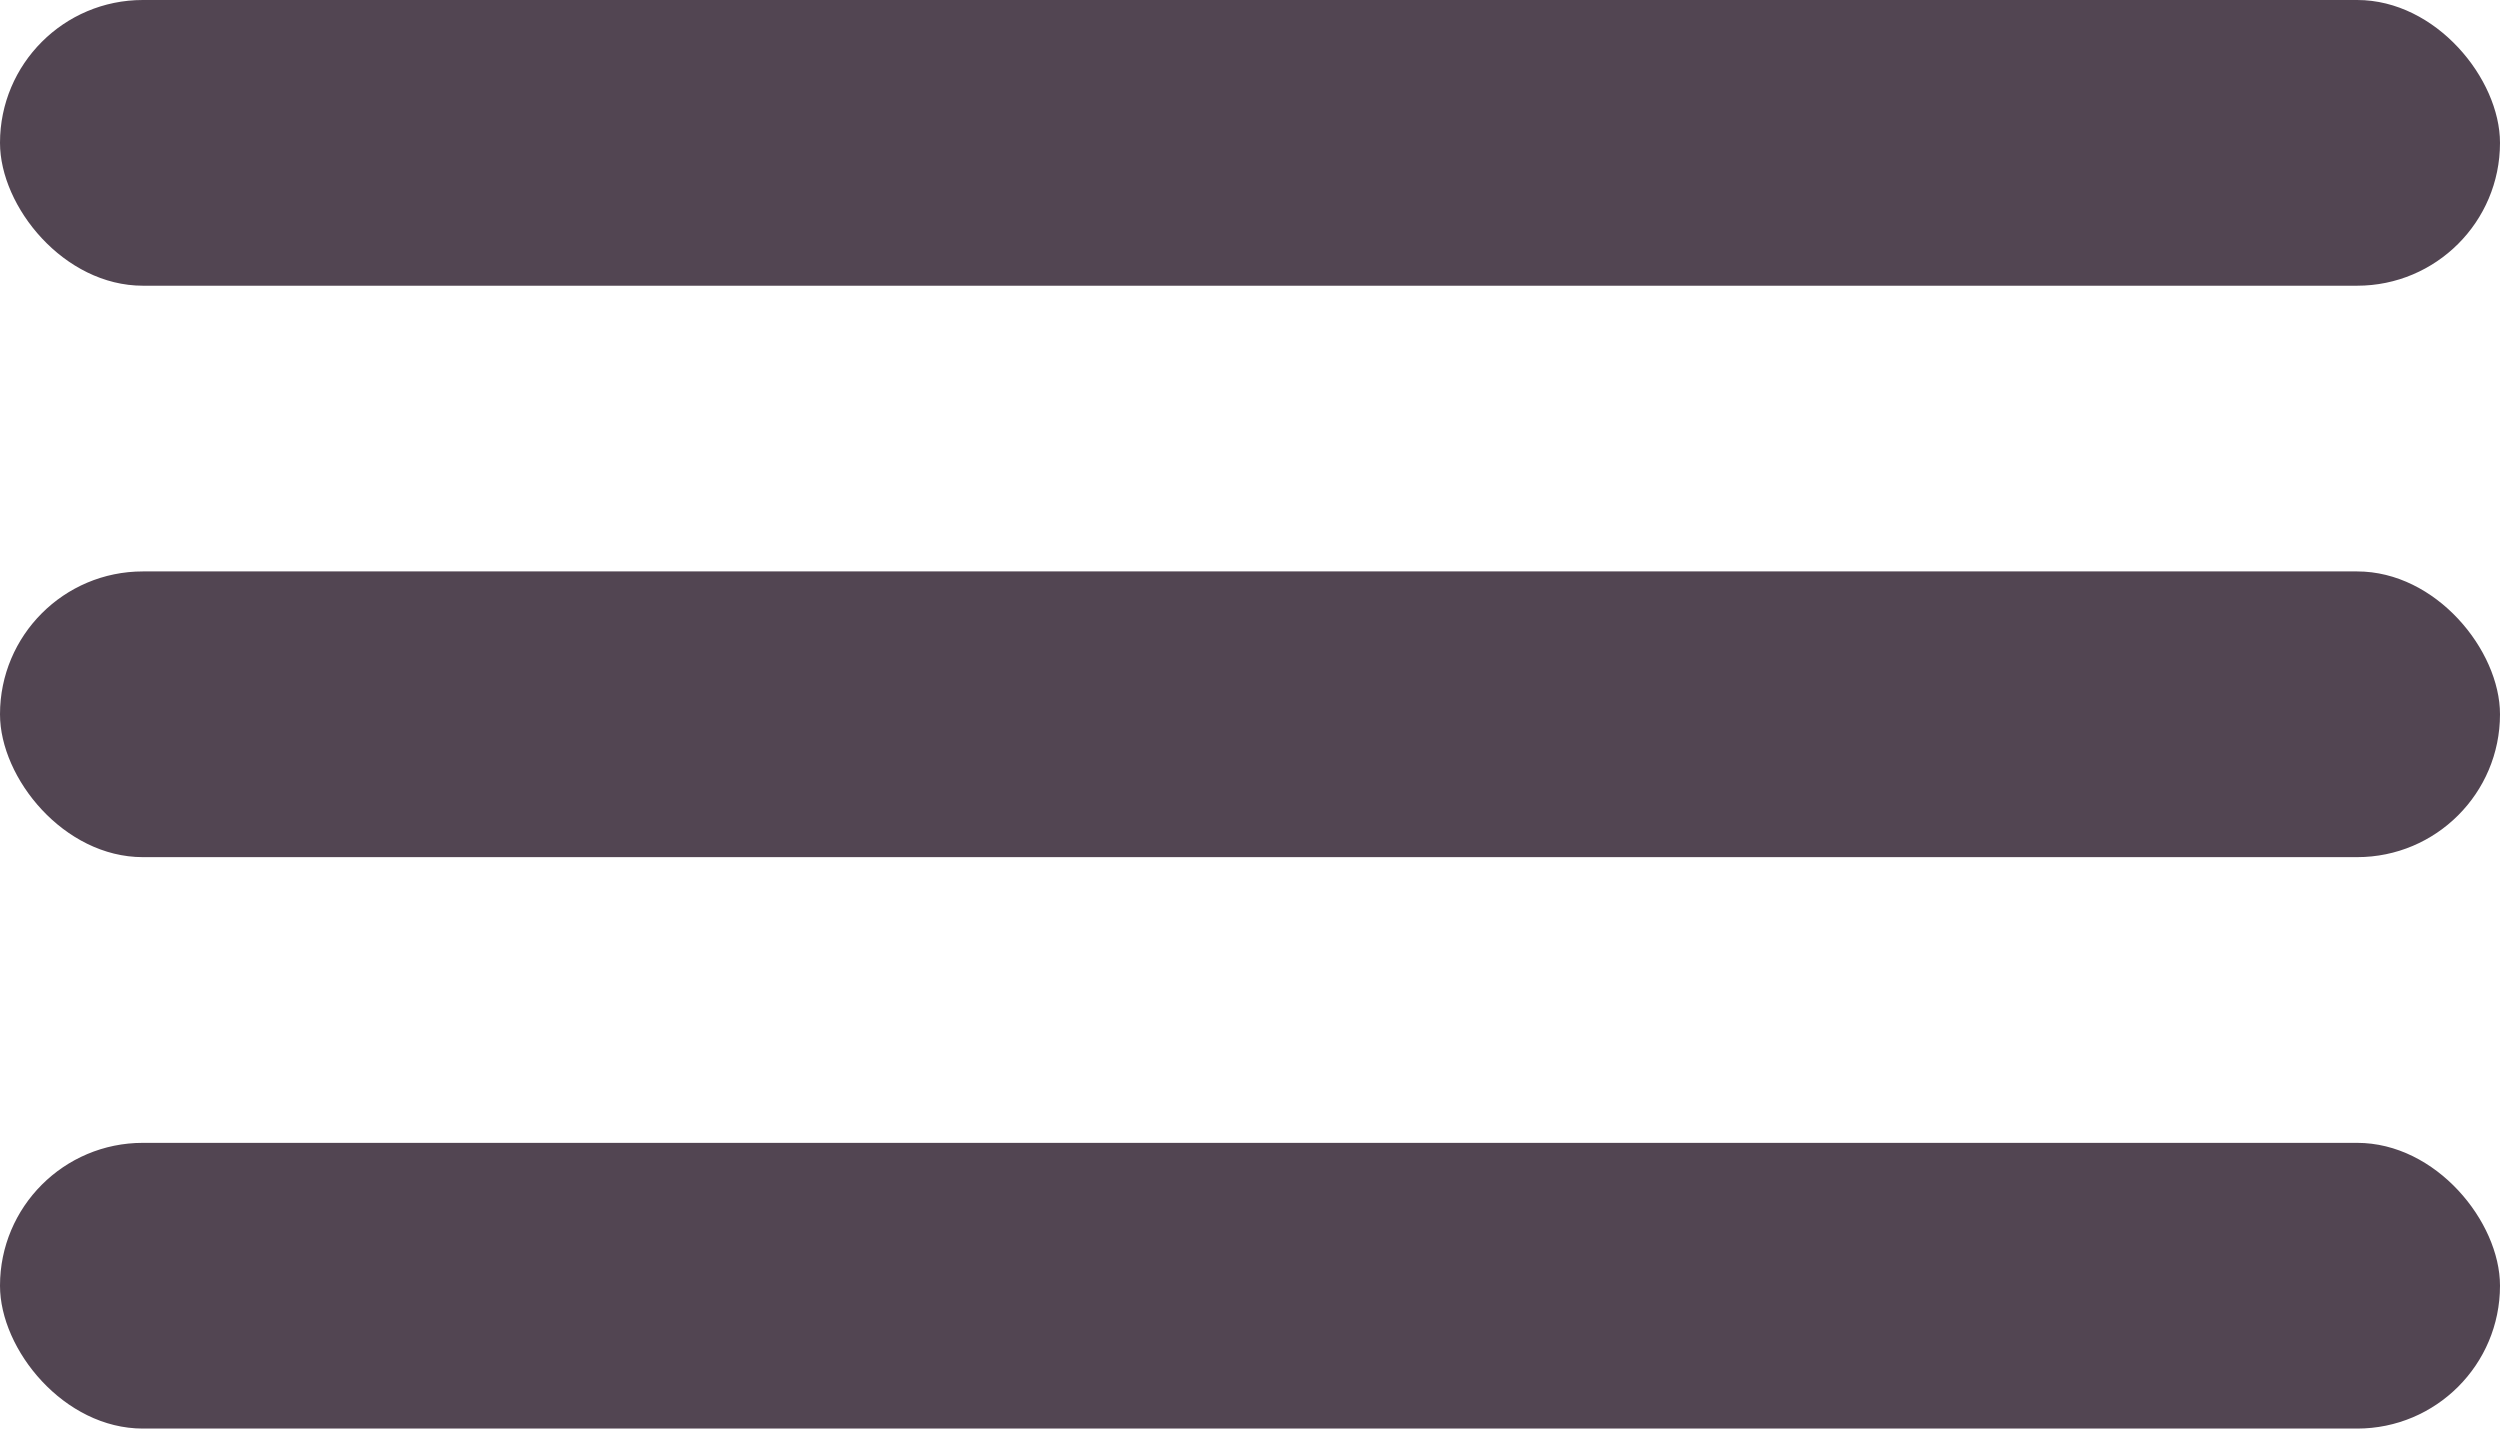
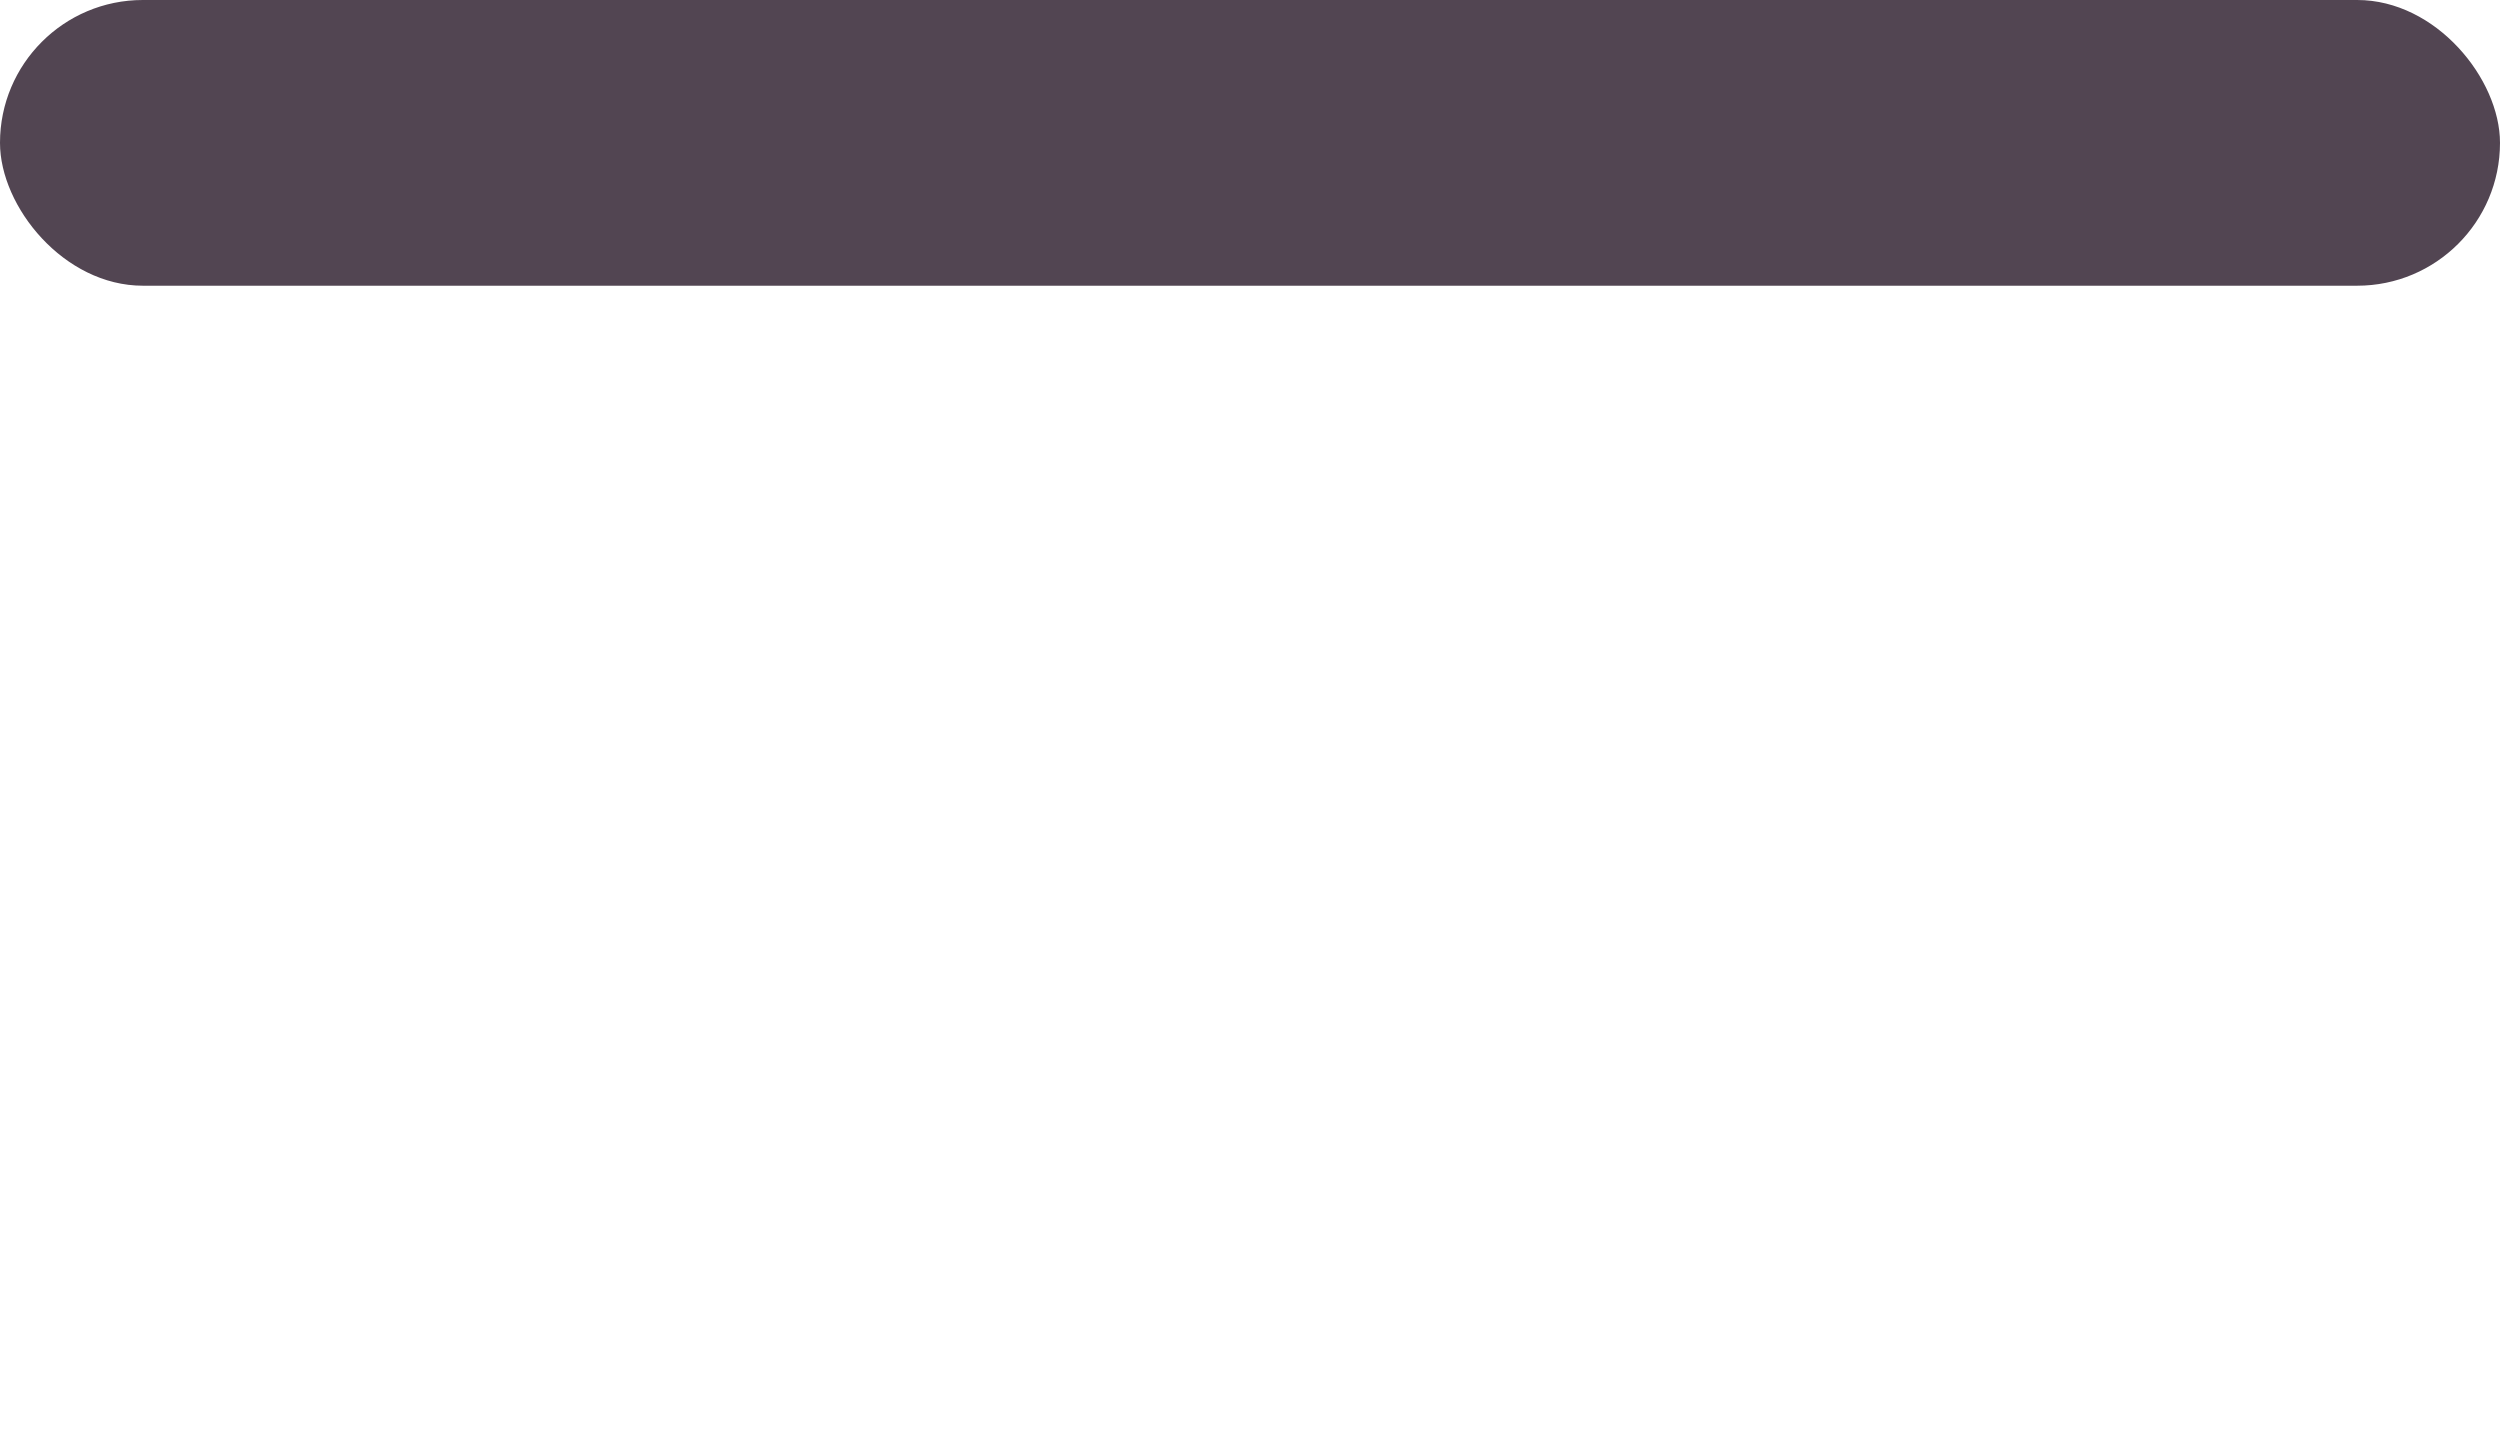
<svg xmlns="http://www.w3.org/2000/svg" width="35" height="20" viewBox="0 0 35 20" fill="none">
  <rect width="35" height="4" rx="2" fill="#524552" />
-   <rect y="8" width="35" height="4" rx="2" fill="#524552" />
-   <rect y="16" width="35" height="4" rx="2" fill="#524552" />
</svg>